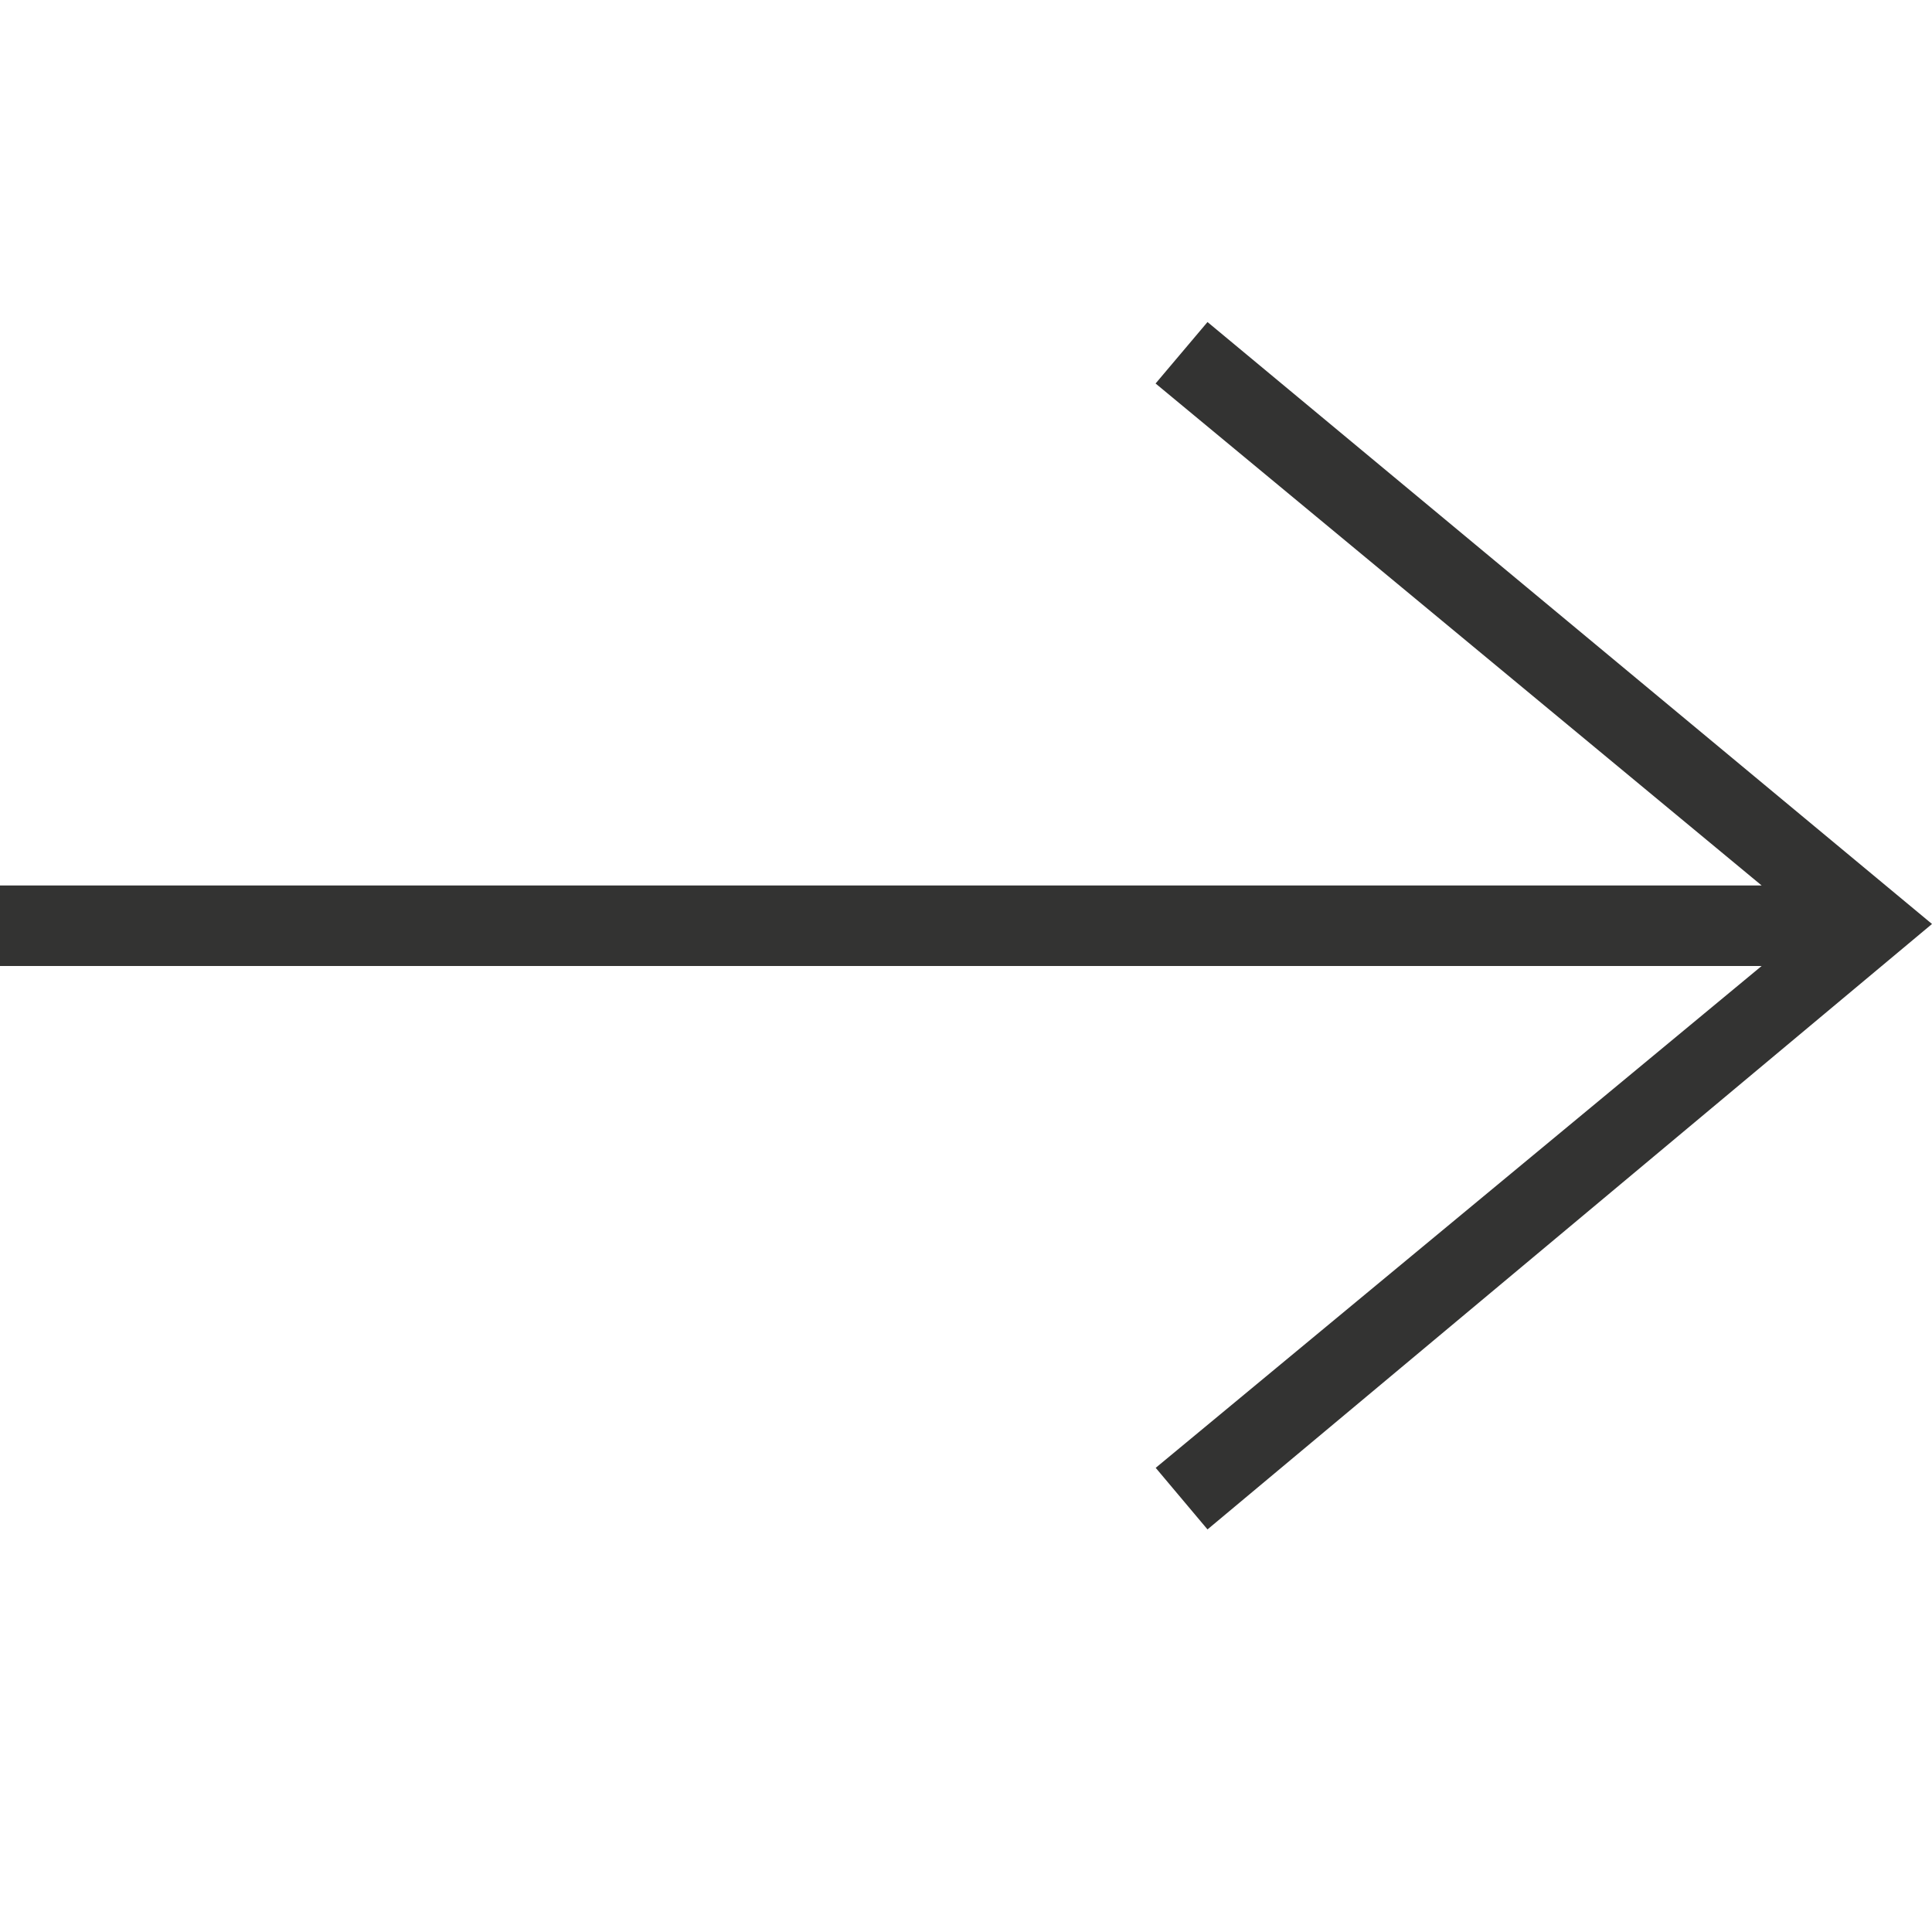
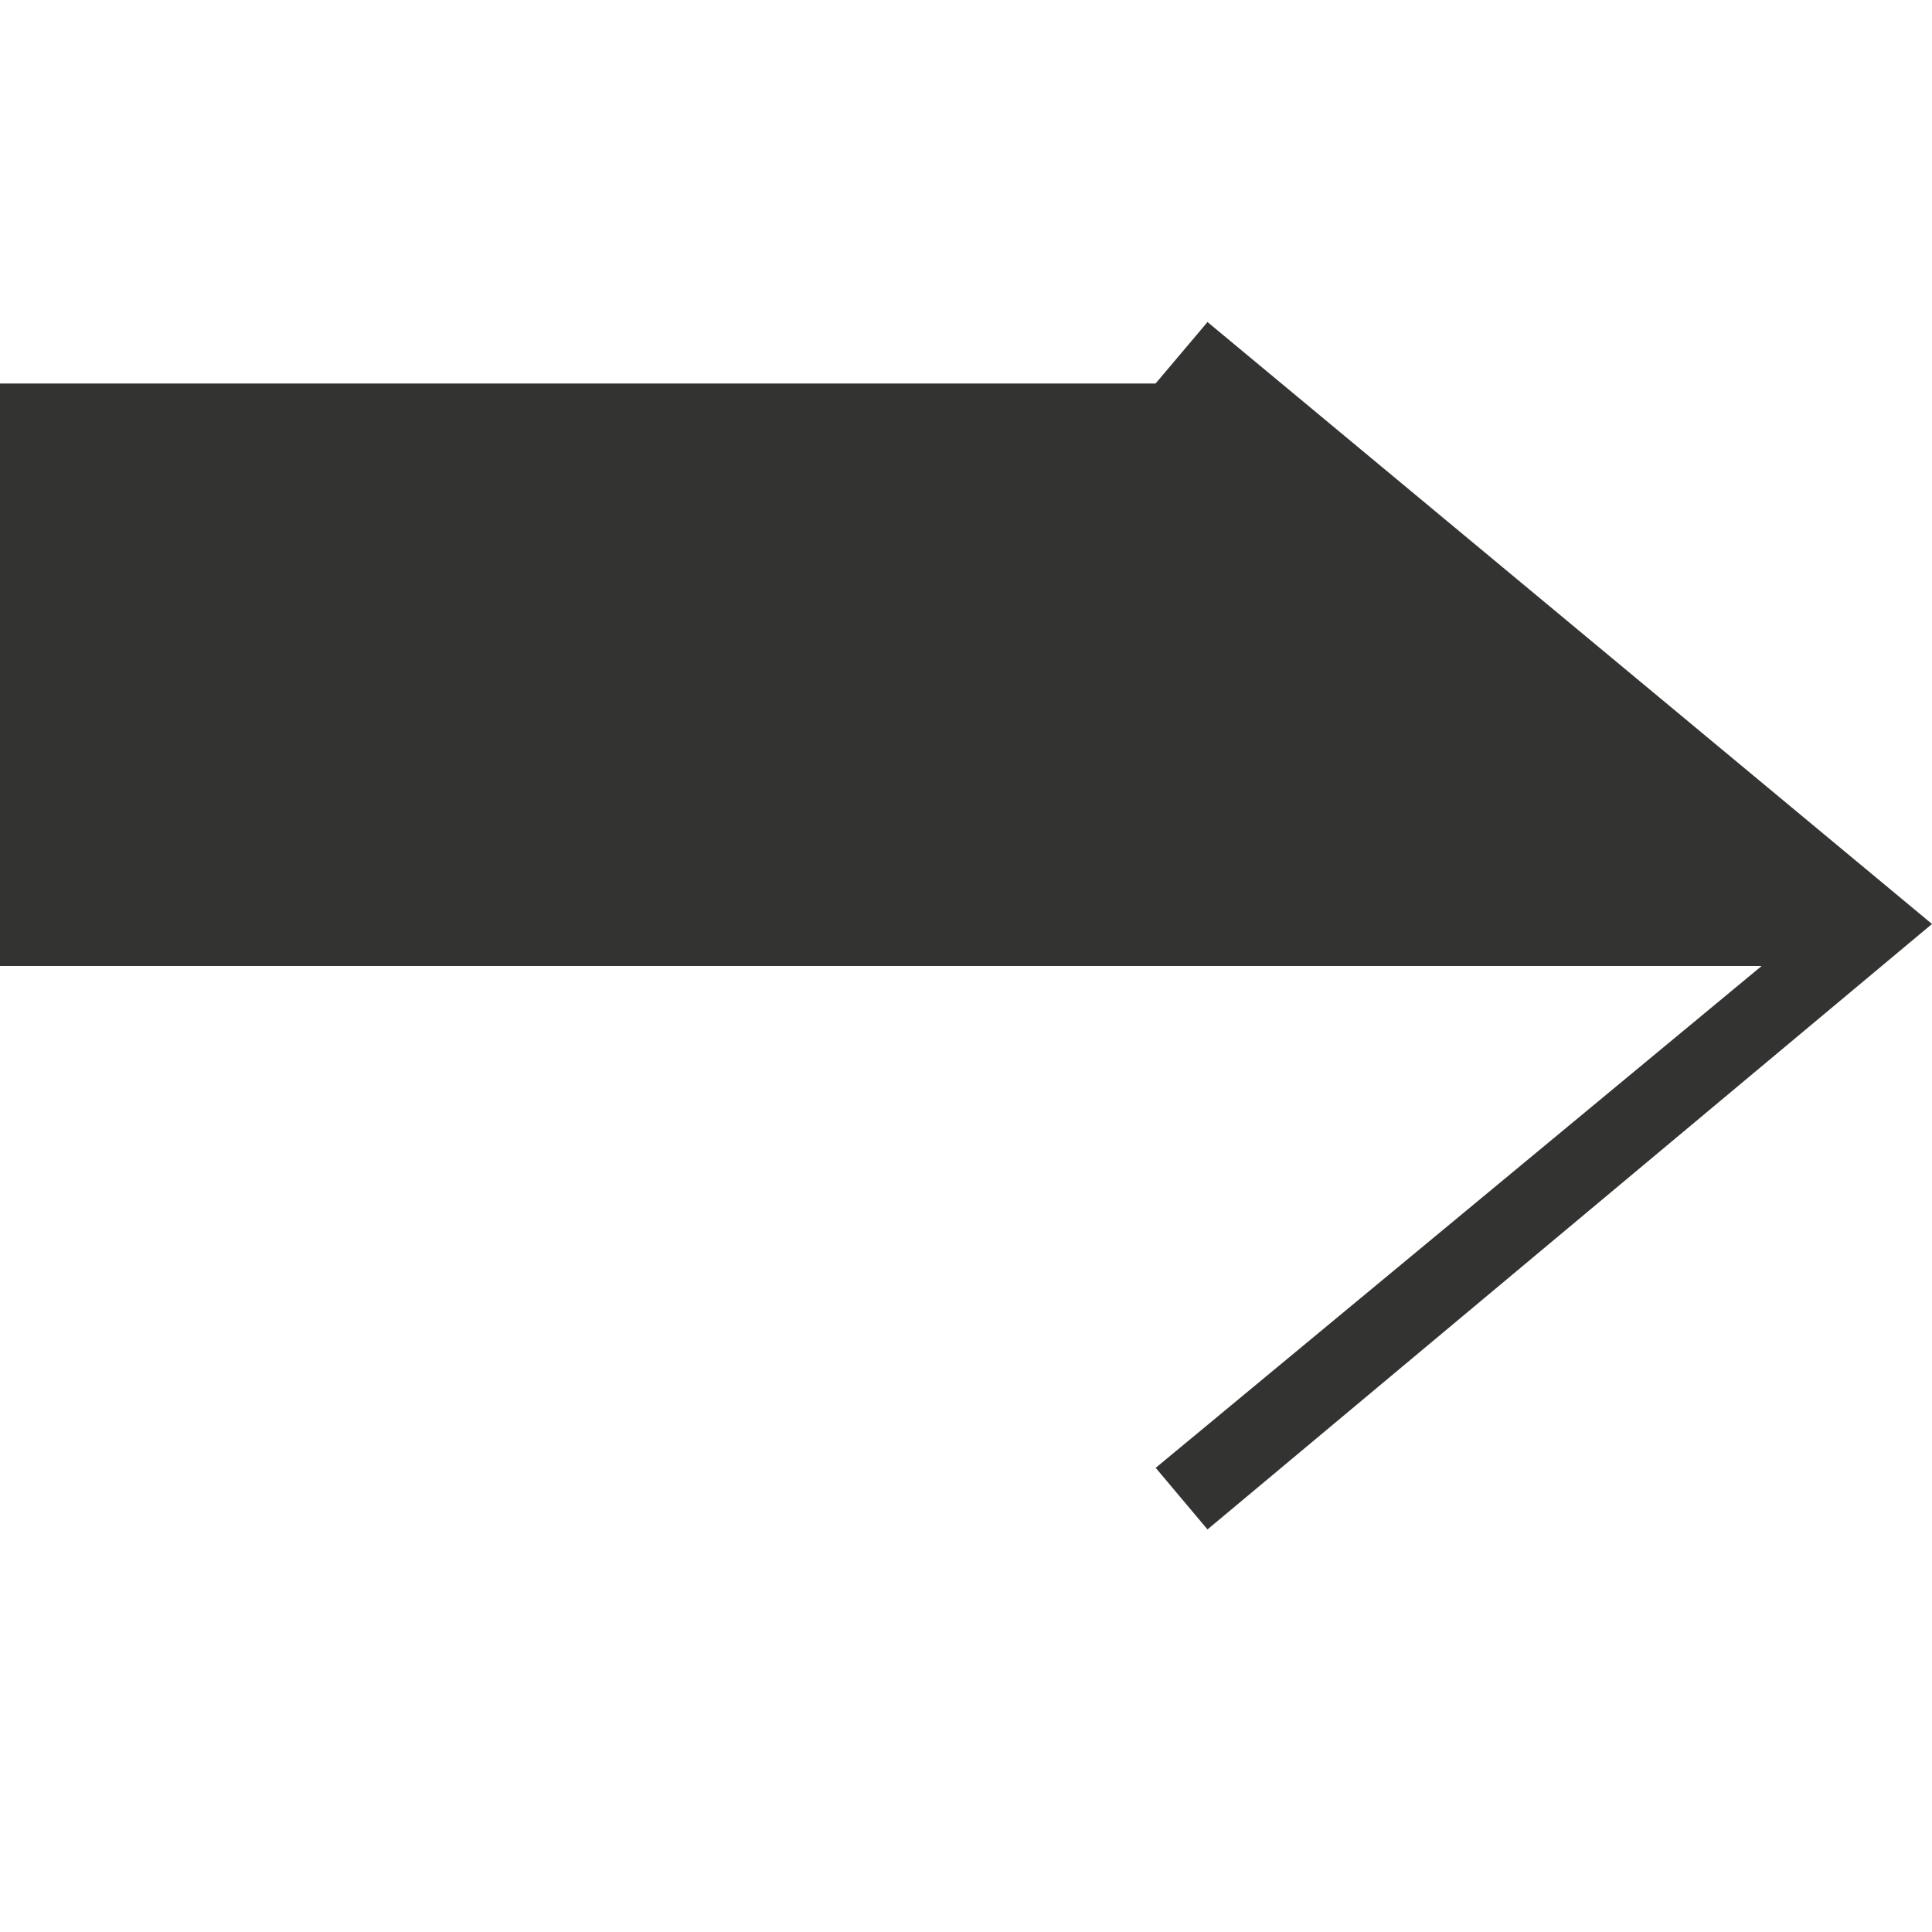
<svg xmlns="http://www.w3.org/2000/svg" width="16" height="16" viewBox="0 0 16 16" fill="none">
-   <path fill-rule="evenodd" clip-rule="evenodd" d="M14.589 8L9.571 12.156L10 12.666L16 7.652L10 2.667L9.57 3.176L14.589 7.333H0V8H14.589Z" fill="#333332" />
+   <path fill-rule="evenodd" clip-rule="evenodd" d="M14.589 8L9.571 12.156L10 12.666L16 7.652L10 2.667L9.57 3.176H0V8H14.589Z" fill="#333332" />
</svg>